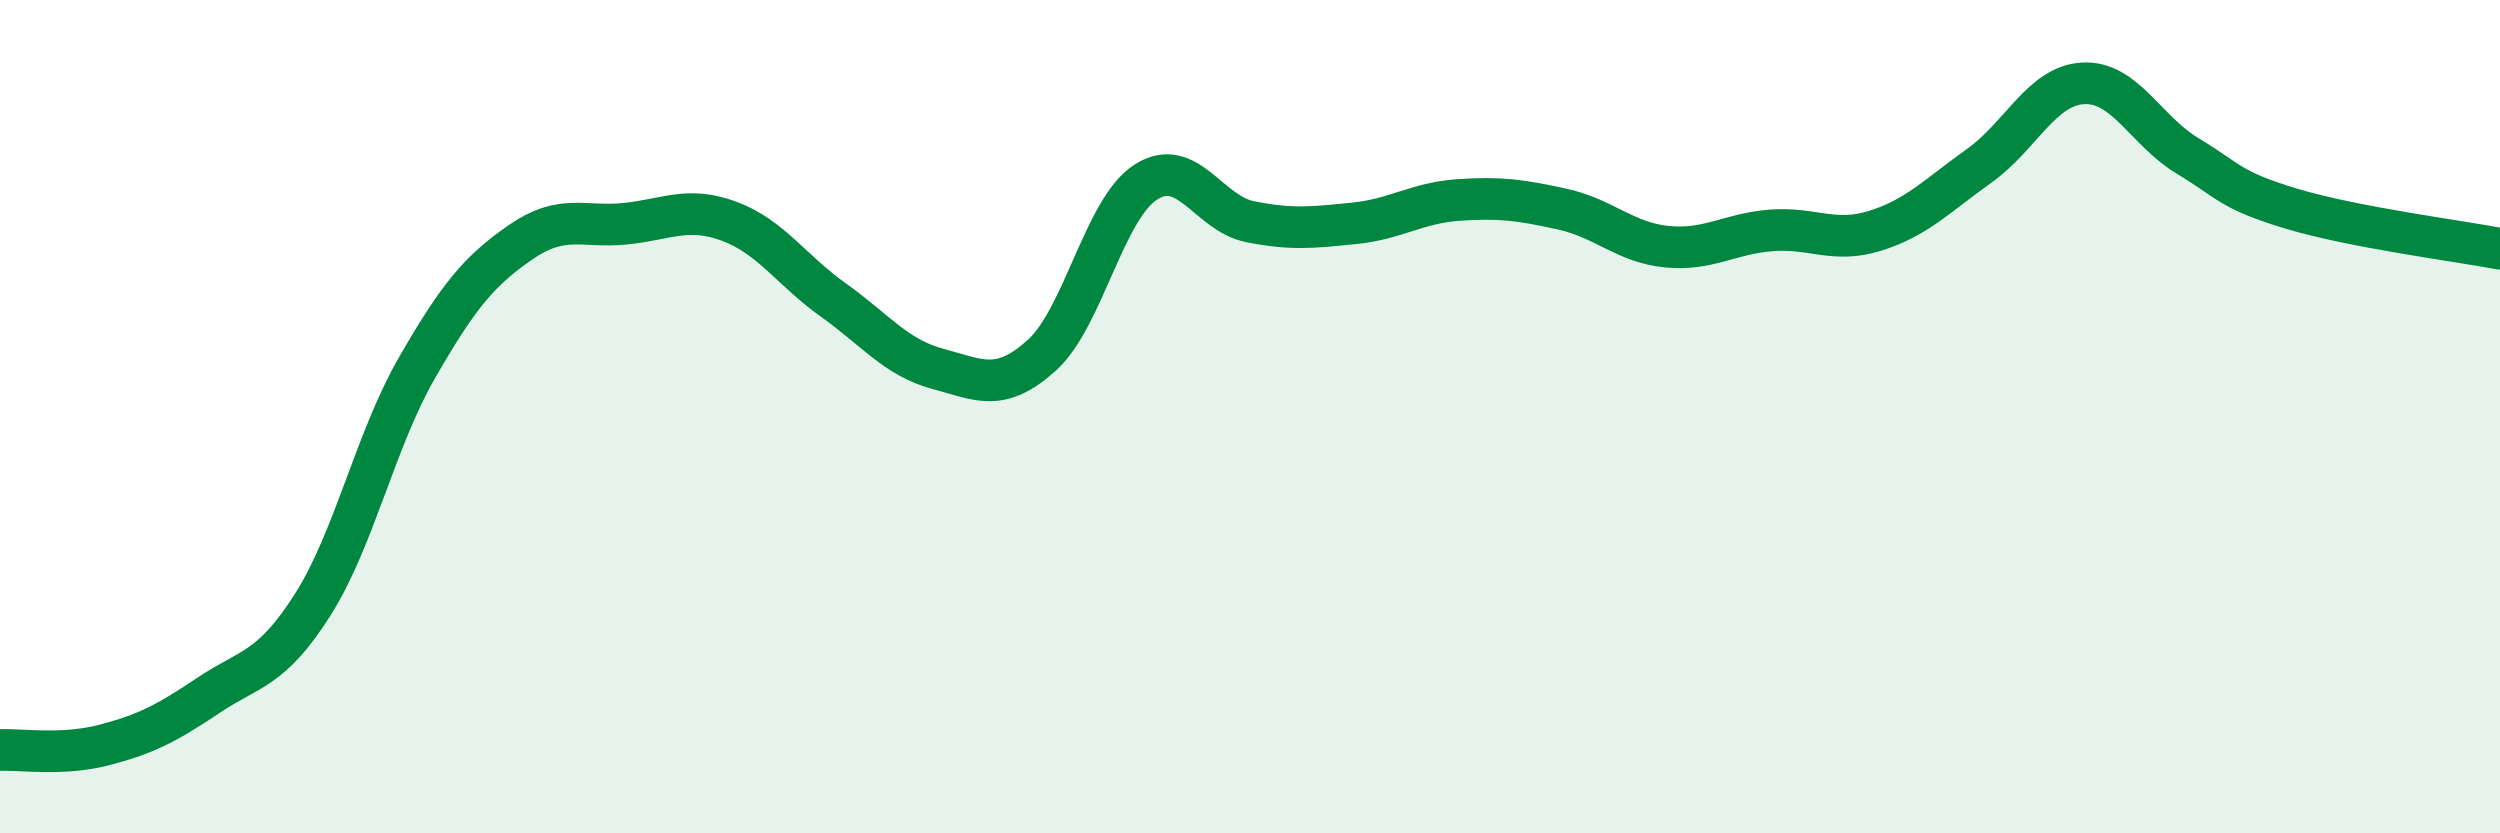
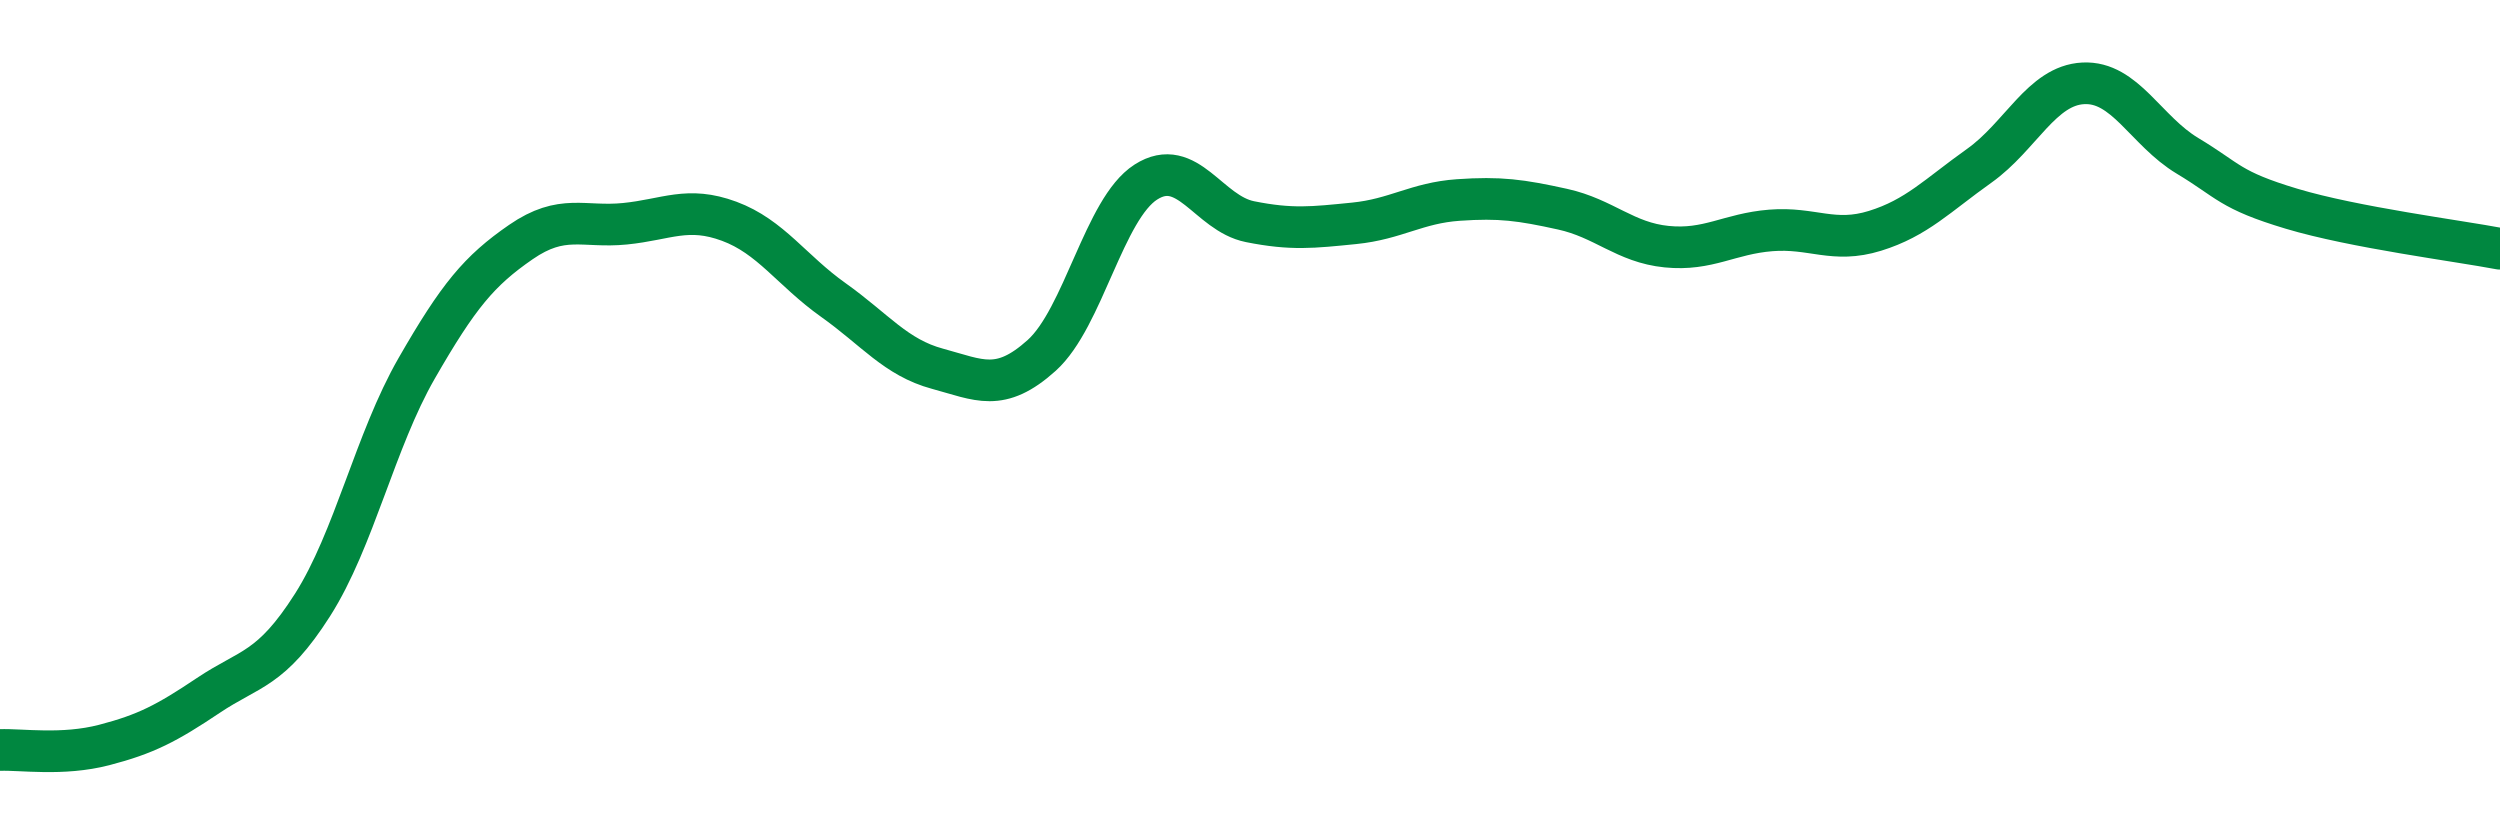
<svg xmlns="http://www.w3.org/2000/svg" width="60" height="20" viewBox="0 0 60 20">
-   <path d="M 0,18 C 0.5,17.98 1.5,18.14 2.5,17.88 C 3.5,17.62 4,17.36 5,16.69 C 6,16.02 6.5,16.09 7.5,14.52 C 8.5,12.95 9,10.58 10,8.84 C 11,7.1 11.5,6.5 12.5,5.81 C 13.5,5.12 14,5.47 15,5.37 C 16,5.27 16.5,4.94 17.5,5.31 C 18.5,5.68 19,6.49 20,7.2 C 21,7.91 21.5,8.58 22.5,8.85 C 23.5,9.12 24,9.43 25,8.53 C 26,7.63 26.5,5.01 27.5,4.37 C 28.5,3.73 29,5.12 30,5.32 C 31,5.52 31.5,5.46 32.5,5.36 C 33.5,5.26 34,4.87 35,4.8 C 36,4.73 36.5,4.8 37.5,5.02 C 38.5,5.24 39,5.82 40,5.92 C 41,6.02 41.5,5.61 42.5,5.53 C 43.5,5.45 44,5.85 45,5.54 C 46,5.23 46.5,4.69 47.5,3.98 C 48.5,3.27 49,2.05 50,2 C 51,1.95 51.5,3.14 52.5,3.74 C 53.5,4.34 53.5,4.56 55,5.01 C 56.5,5.46 59,5.78 60,5.97L60 20L0 20Z" fill="#008740" opacity="0.1" stroke-linecap="round" stroke-linejoin="round" />
  <path d="M 0,18 C 0.5,17.98 1.5,18.14 2.5,17.88 C 3.5,17.62 4,17.36 5,16.69 C 6,16.02 6.5,16.09 7.5,14.52 C 8.5,12.95 9,10.58 10,8.84 C 11,7.1 11.5,6.5 12.5,5.81 C 13.5,5.12 14,5.47 15,5.37 C 16,5.27 16.5,4.94 17.5,5.31 C 18.5,5.68 19,6.49 20,7.2 C 21,7.91 21.5,8.58 22.5,8.85 C 23.5,9.12 24,9.43 25,8.53 C 26,7.63 26.5,5.01 27.5,4.37 C 28.5,3.73 29,5.12 30,5.32 C 31,5.52 31.5,5.46 32.5,5.36 C 33.5,5.26 34,4.87 35,4.8 C 36,4.73 36.5,4.8 37.5,5.02 C 38.5,5.24 39,5.82 40,5.92 C 41,6.02 41.5,5.61 42.5,5.53 C 43.5,5.45 44,5.85 45,5.54 C 46,5.23 46.5,4.69 47.5,3.98 C 48.5,3.27 49,2.05 50,2 C 51,1.95 51.5,3.14 52.5,3.74 C 53.5,4.34 53.5,4.56 55,5.01 C 56.5,5.46 59,5.78 60,5.97" stroke="#008740" stroke-width="1" fill="none" stroke-linecap="round" stroke-linejoin="round" />
</svg>